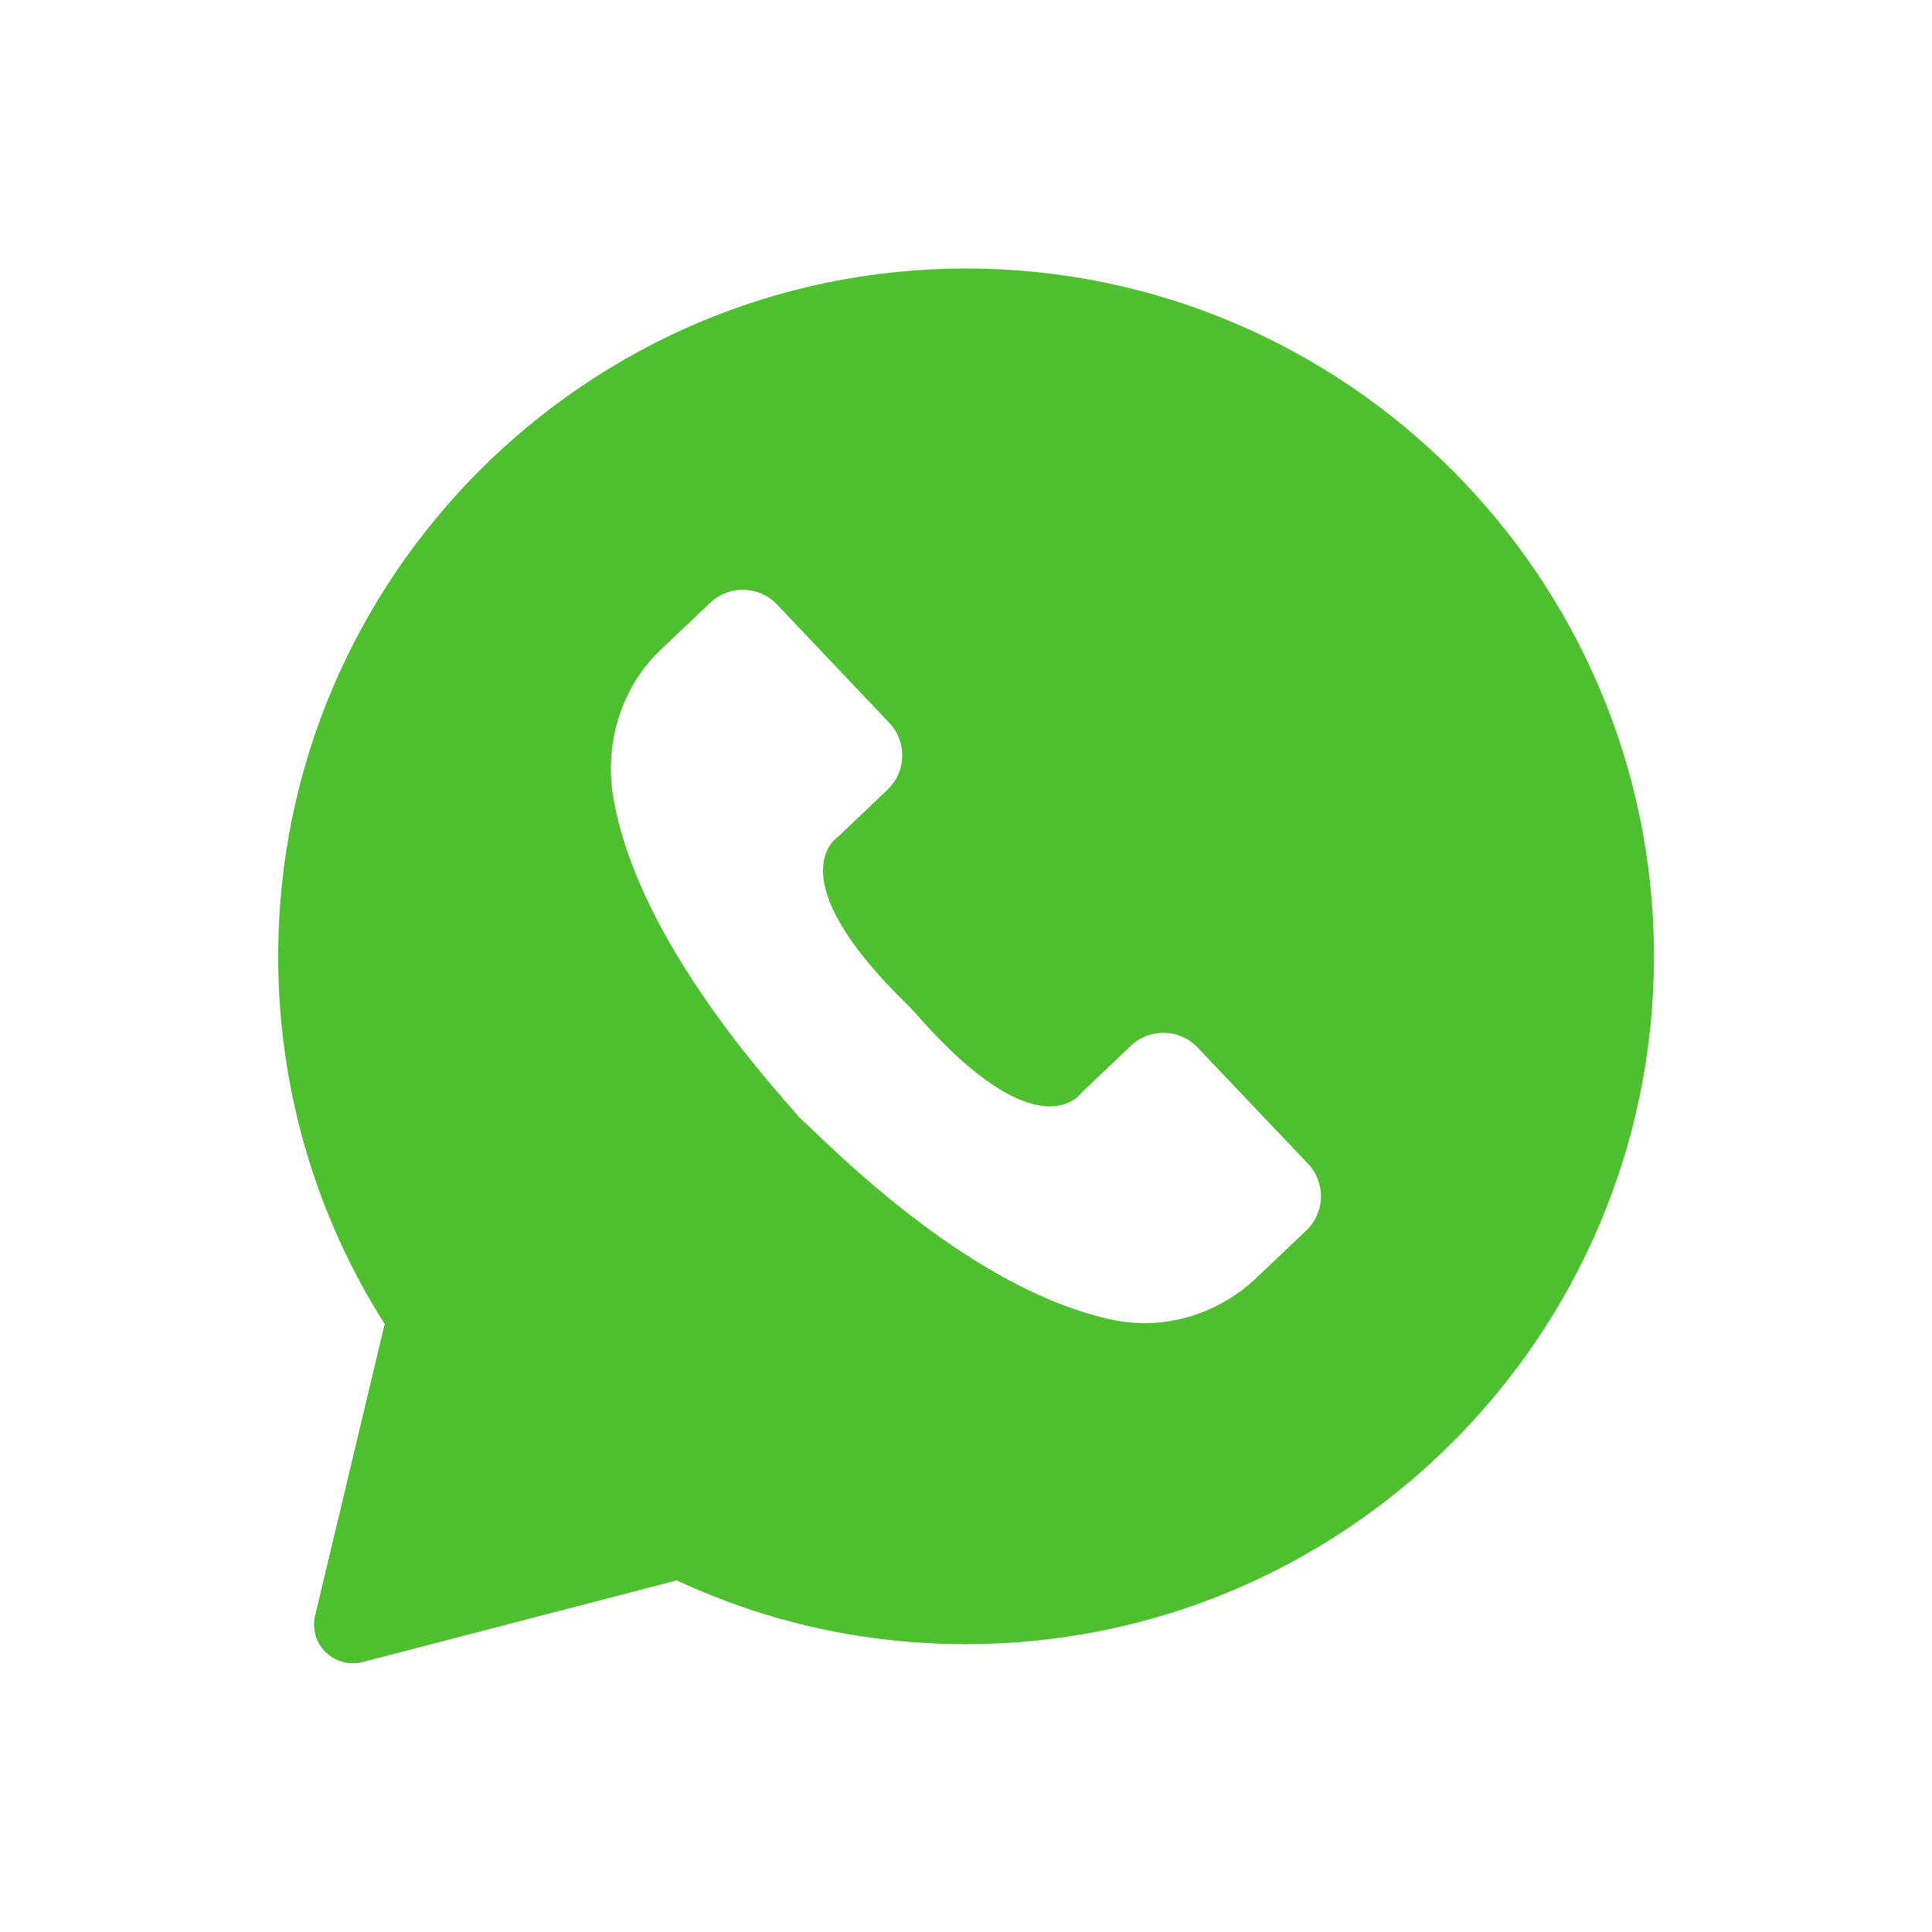
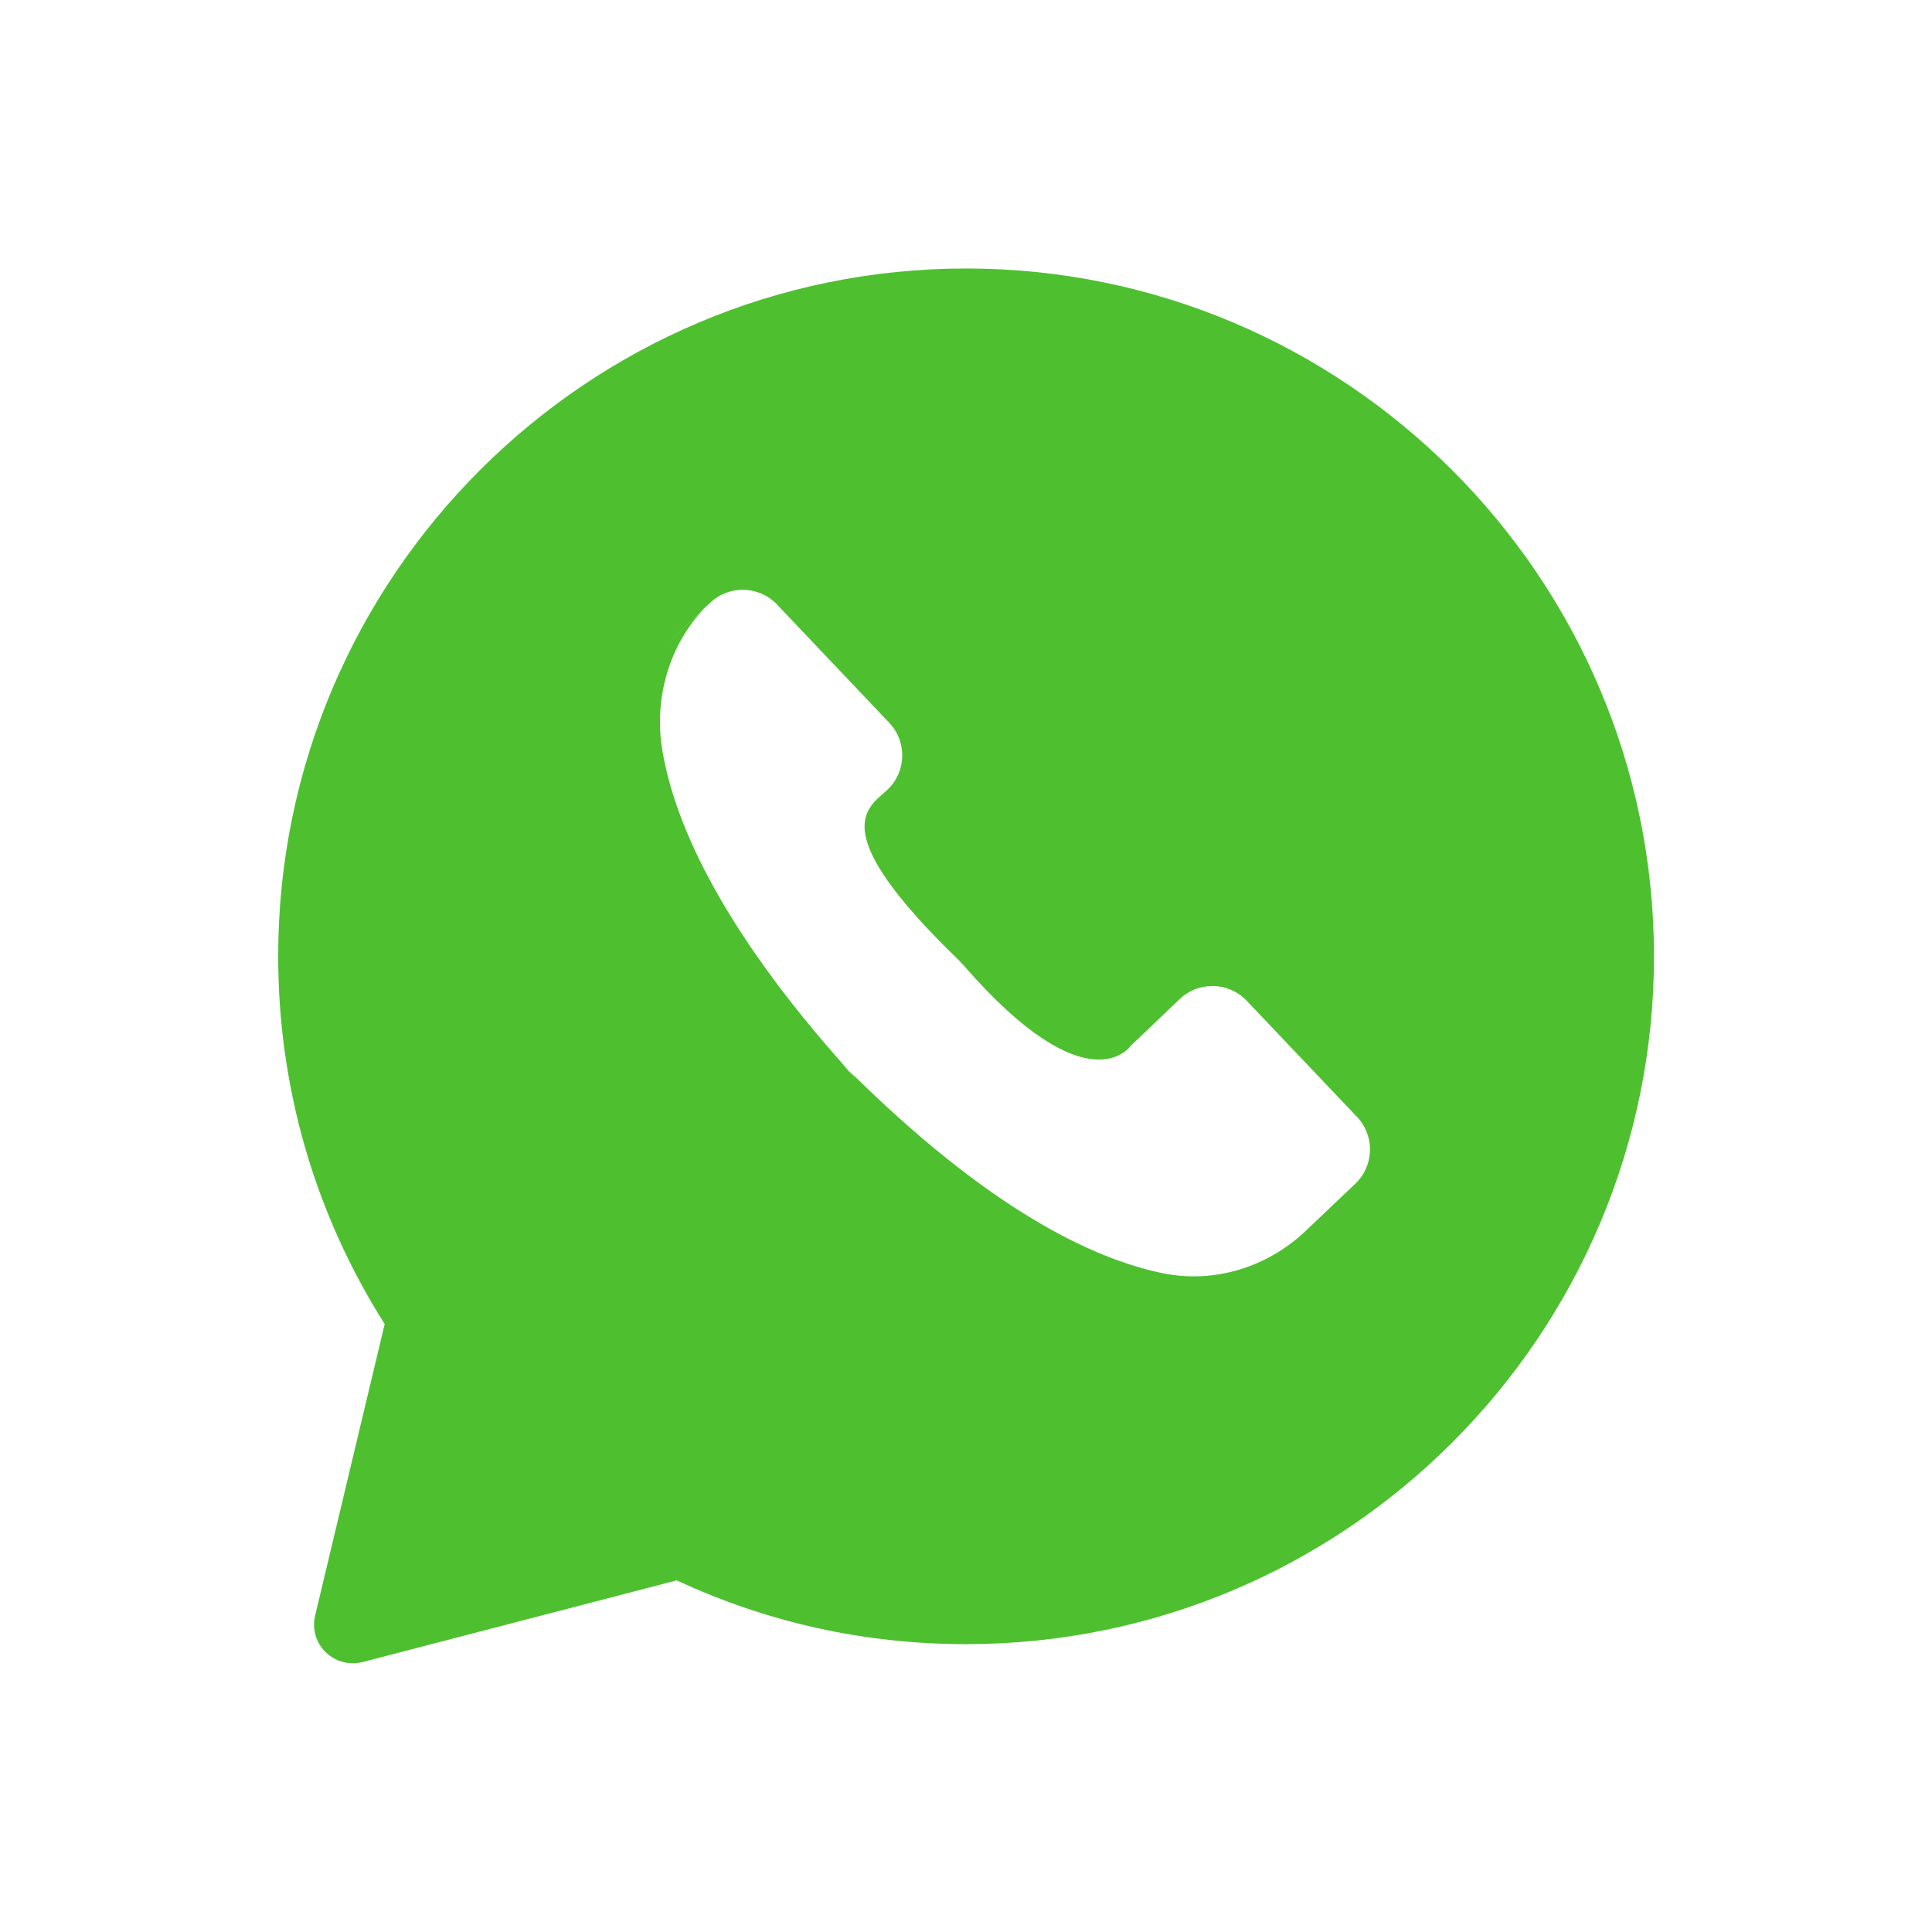
<svg xmlns="http://www.w3.org/2000/svg" viewBox="0 0 100 100" fill-rule="evenodd">
-   <path d="m16.309 83.629c-0.16 0.68 0.039 1.398 0.551 1.891 0.379 0.371 0.879 0.57 1.398 0.57 0.172 0 0.34-0.02 0.5-0.059l16.27-4.231c4.711 2.191 9.738 3.301 14.98 3.301 19.629 0 35.602-15.969 35.602-35.602 0-19.629-15.98-35.602-35.609-35.602s-35.602 15.973-35.602 35.602c0 6.781 1.898 13.34 5.512 19.031zm17.871-49.98 2.578-2.449c0.98-0.93 2.531-0.891 3.461 0.09l5.809 6.121c0.93 0.98 0.891 2.531-0.09 3.461l-2.539 2.422s-3.359 2.019 3.68 8.82l0.289 0.309c6.43 7.379 8.621 4.129 8.621 4.129l2.539-2.422c0.98-0.93 2.531-0.891 3.461 0.09l5.711 6.012c0.93 0.98 0.891 2.531-0.09 3.461l-2.578 2.449c-1.969 1.871-4.731 2.731-7.391 2.18-3.609-0.738-9.012-3.301-16.262-10.512 0.141 0.16 0.281 0.309 0.422 0.48l-0.879-0.922c0.148 0.16 0.301 0.301 0.449 0.449-6.828-7.602-9.109-13.129-9.66-16.77-0.391-2.707 0.5-5.527 2.469-7.398z" fill="#4ec030" />
+   <path d="m16.309 83.629c-0.16 0.68 0.039 1.398 0.551 1.891 0.379 0.371 0.879 0.57 1.398 0.57 0.172 0 0.34-0.02 0.5-0.059l16.27-4.231c4.711 2.191 9.738 3.301 14.98 3.301 19.629 0 35.602-15.969 35.602-35.602 0-19.629-15.98-35.602-35.609-35.602s-35.602 15.973-35.602 35.602c0 6.781 1.898 13.34 5.512 19.031zm17.871-49.98 2.578-2.449c0.98-0.93 2.531-0.891 3.461 0.09l5.809 6.121c0.93 0.98 0.891 2.531-0.09 3.461s-3.359 2.019 3.68 8.82l0.289 0.309c6.43 7.379 8.621 4.129 8.621 4.129l2.539-2.422c0.98-0.93 2.531-0.891 3.461 0.09l5.711 6.012c0.93 0.98 0.891 2.531-0.09 3.461l-2.578 2.449c-1.969 1.871-4.731 2.731-7.391 2.18-3.609-0.738-9.012-3.301-16.262-10.512 0.141 0.16 0.281 0.309 0.422 0.48l-0.879-0.922c0.148 0.16 0.301 0.301 0.449 0.449-6.828-7.602-9.109-13.129-9.66-16.77-0.391-2.707 0.5-5.527 2.469-7.398z" fill="#4ec030" />
</svg>